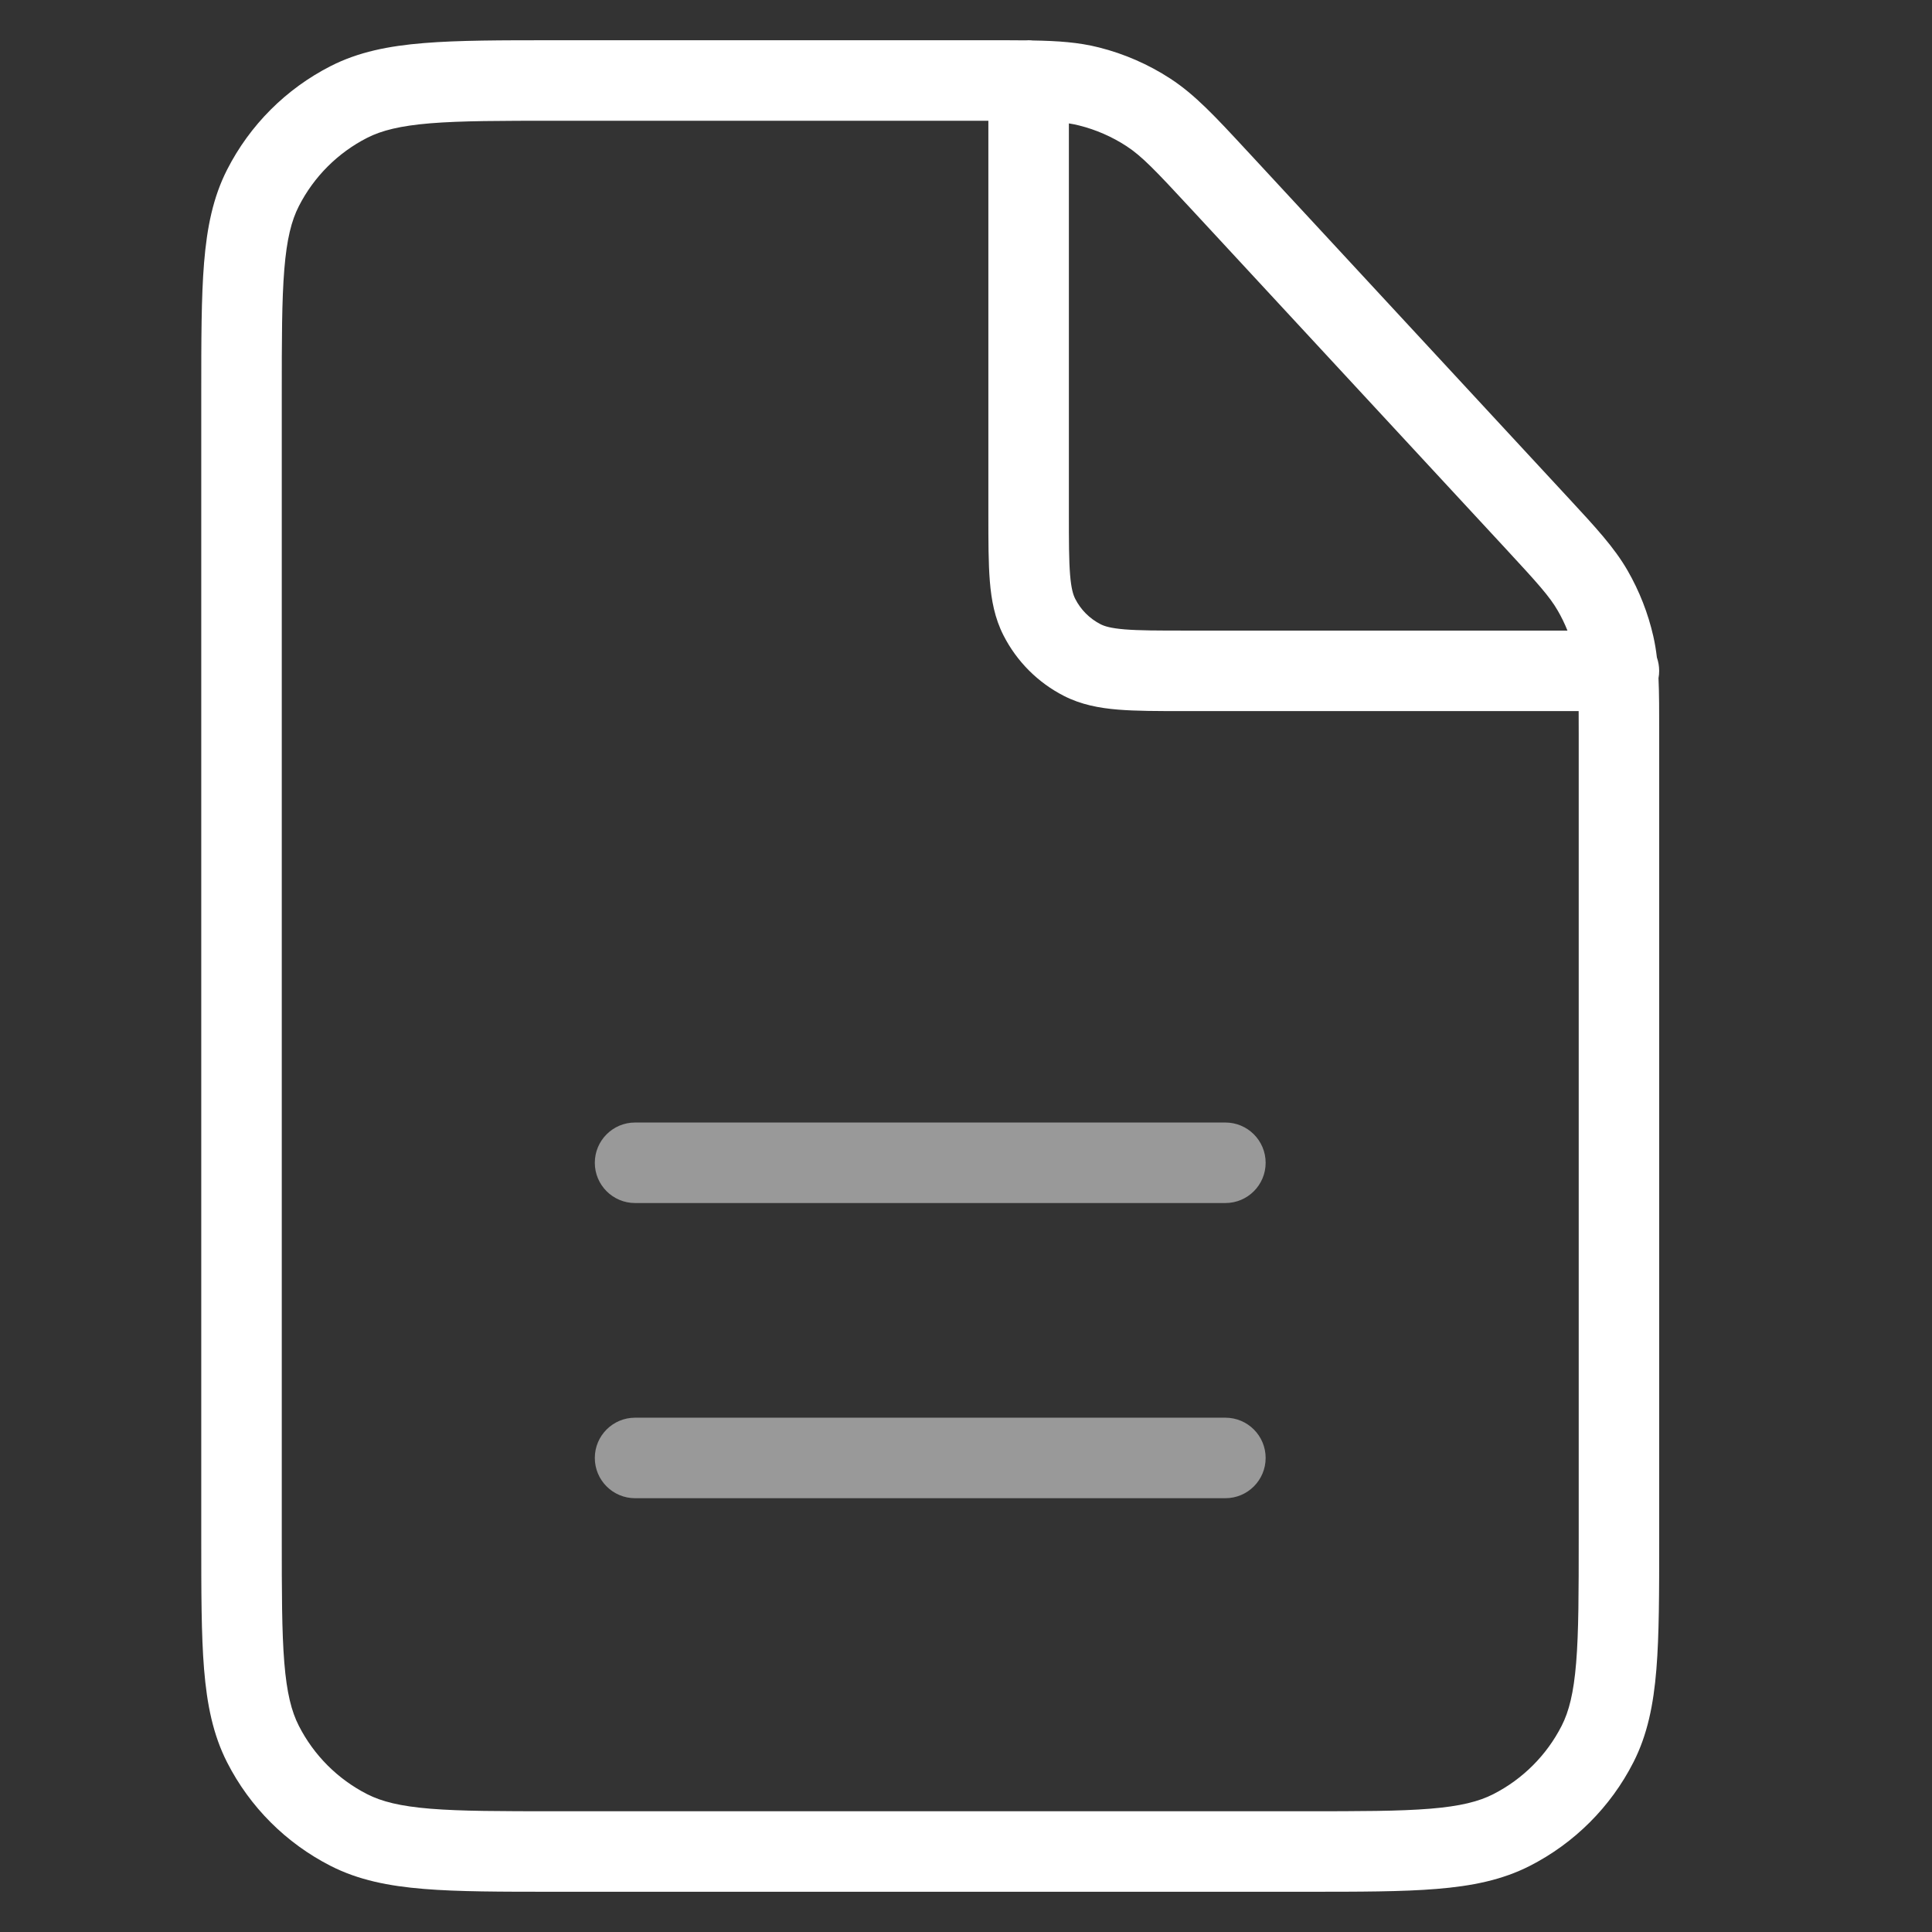
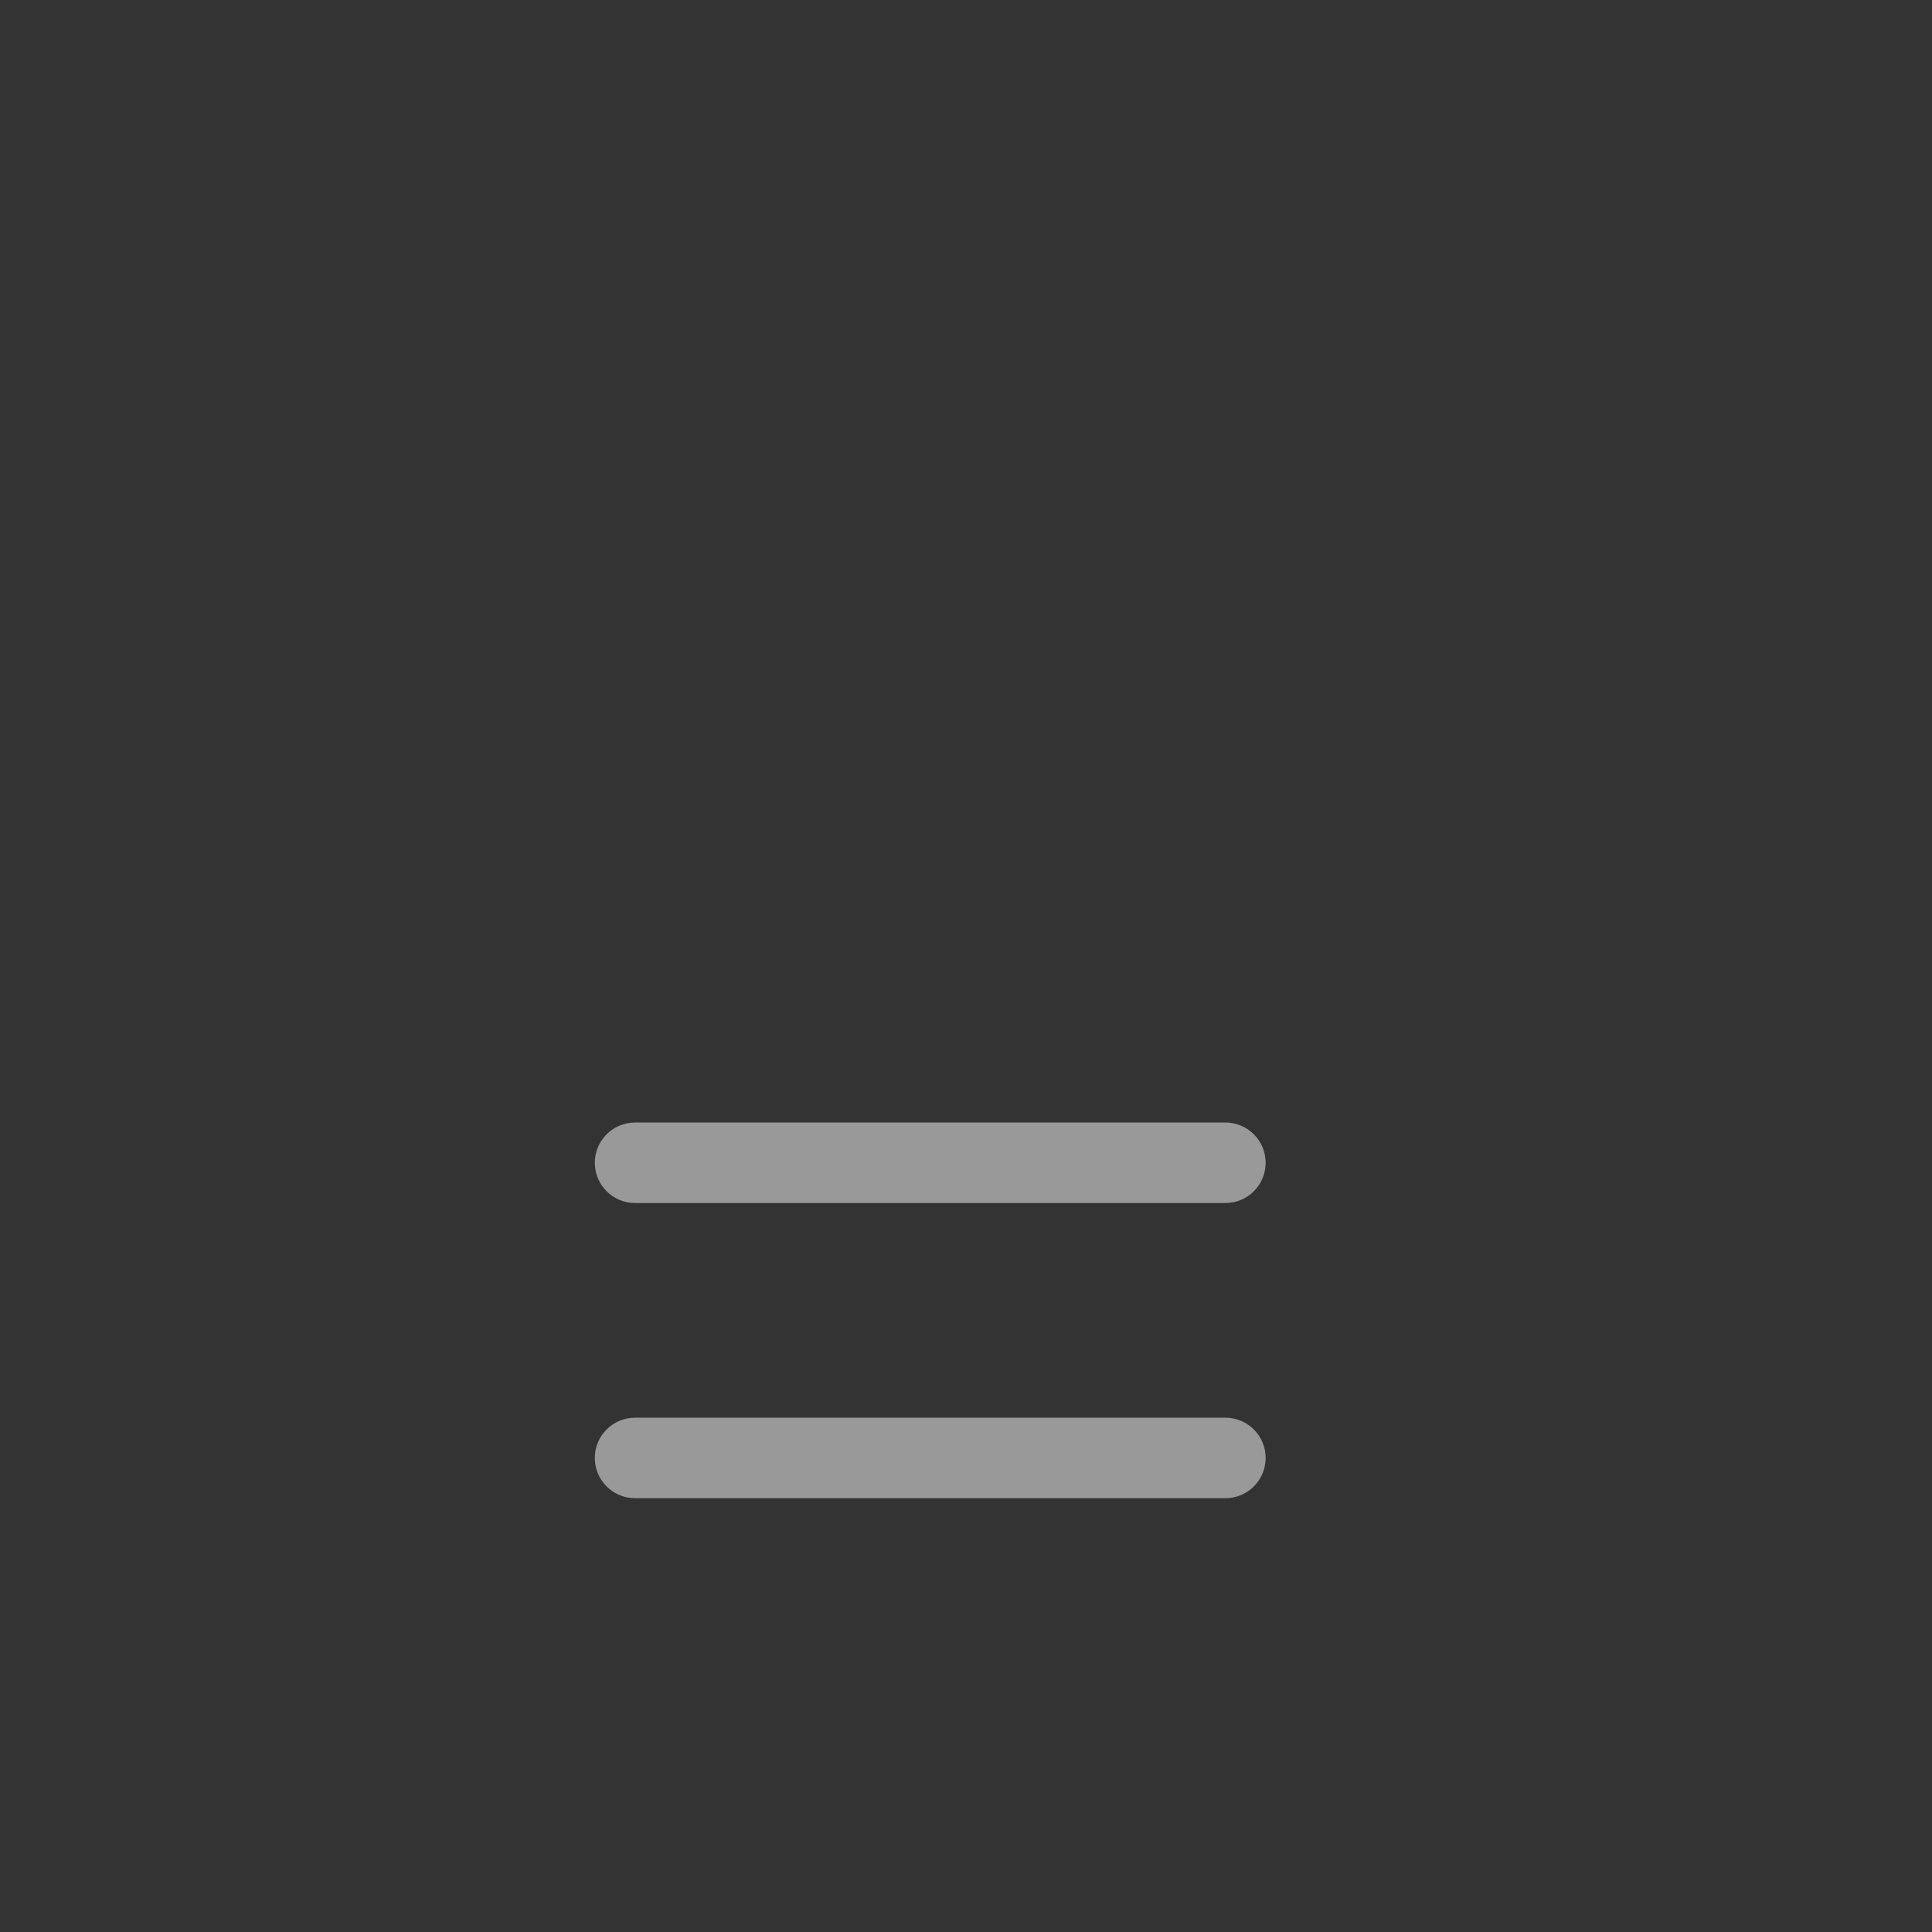
<svg xmlns="http://www.w3.org/2000/svg" width="64" height="64" viewBox="0 0 64 64" fill="none">
  <rect x="0" y="0" width="64" height="64" fill="#333333" stroke="none" />
-   <path fill-rule="evenodd" clip-rule="evenodd" d="M18.372 1.333L32.785 1.333C33.227 1.333 33.621 1.333 33.972 1.337C34.006 1.335 34.04 1.333 34.074 1.333C34.122 1.333 34.169 1.336 34.215 1.341C35.054 1.355 35.728 1.401 36.406 1.572C37.243 1.783 38.042 2.131 38.767 2.603C39.588 3.137 40.265 3.869 41.297 4.984C41.334 5.023 41.371 5.064 41.409 5.104L51.837 16.367C51.873 16.405 51.907 16.442 51.941 16.479C52.865 17.477 53.474 18.134 53.916 18.9C54.307 19.58 54.594 20.313 54.768 21.076C54.821 21.31 54.859 21.541 54.887 21.78C54.935 21.918 54.962 22.067 54.962 22.222C54.962 22.305 54.955 22.386 54.94 22.465C54.963 22.97 54.963 23.559 54.963 24.282V50.973C54.963 52.745 54.963 54.157 54.87 55.297C54.775 56.465 54.575 57.464 54.108 58.38C53.355 59.858 52.152 61.058 50.675 61.811C49.759 62.278 48.76 62.478 47.59 62.573C46.449 62.667 45.035 62.667 43.258 62.667H18.374C16.597 62.667 15.182 62.667 14.04 62.573C12.87 62.478 11.87 62.278 10.954 61.811C9.476 61.058 8.275 59.857 7.523 58.38C7.056 57.463 6.856 56.463 6.76 55.294C6.667 54.152 6.667 52.738 6.667 50.962V13.038C6.667 11.262 6.667 9.848 6.76 8.706C6.856 7.537 7.056 6.537 7.523 5.621C8.275 4.144 9.476 2.942 10.954 2.189C11.87 1.722 12.87 1.522 14.04 1.427C15.182 1.333 16.596 1.333 18.372 1.333ZM51.924 20.889C51.834 20.663 51.727 20.443 51.605 20.232C51.332 19.758 50.944 19.328 49.881 18.179L39.452 6.916C38.266 5.635 37.821 5.169 37.313 4.839C36.835 4.528 36.307 4.297 35.753 4.158C35.645 4.13 35.532 4.107 35.408 4.088V17.007C35.408 17.942 35.409 18.563 35.448 19.04C35.485 19.501 35.552 19.708 35.618 19.837C35.802 20.2 36.097 20.494 36.459 20.679C36.588 20.745 36.796 20.811 37.256 20.849C37.733 20.888 38.353 20.889 39.288 20.889H51.924ZM32.741 4V17.061C32.741 17.928 32.741 18.659 32.79 19.257C32.841 19.883 32.952 20.48 33.242 21.048C33.682 21.912 34.384 22.615 35.248 23.055C35.816 23.344 36.413 23.456 37.039 23.507C37.637 23.556 38.368 23.556 39.235 23.556H52.295C52.297 23.786 52.297 24.044 52.297 24.336V50.914C52.297 52.758 52.296 54.061 52.212 55.08C52.13 56.083 51.975 56.692 51.732 57.169C51.235 58.144 50.441 58.937 49.465 59.435C48.987 59.678 48.377 59.834 47.373 59.916C46.353 59.999 45.048 60 43.201 60H18.431C16.583 60 15.278 59.999 14.257 59.916C13.252 59.834 12.642 59.678 12.164 59.435C11.189 58.938 10.396 58.145 9.899 57.169C9.655 56.691 9.5 56.081 9.418 55.077C9.335 54.056 9.334 52.751 9.334 50.904V13.096C9.334 11.249 9.335 9.944 9.418 8.924C9.5 7.919 9.655 7.309 9.899 6.831C10.396 5.855 11.189 5.062 12.164 4.565C12.642 4.322 13.252 4.167 14.257 4.084C15.278 4.001 16.583 4 18.431 4H32.741Z" fill="white" />
  <path opacity="0.5" fill-rule="evenodd" clip-rule="evenodd" d="M19.704 38.519C19.704 37.782 20.301 37.185 21.037 37.185H40.593C41.329 37.185 41.926 37.782 41.926 38.519C41.926 39.255 41.329 39.852 40.593 39.852H21.037C20.301 39.852 19.704 39.255 19.704 38.519ZM19.704 48.296C19.704 47.56 20.301 46.963 21.037 46.963H40.593C41.329 46.963 41.926 47.56 41.926 48.296C41.926 49.033 41.329 49.63 40.593 49.63H21.037C20.301 49.63 19.704 49.033 19.704 48.296Z" fill="white" />
</svg>